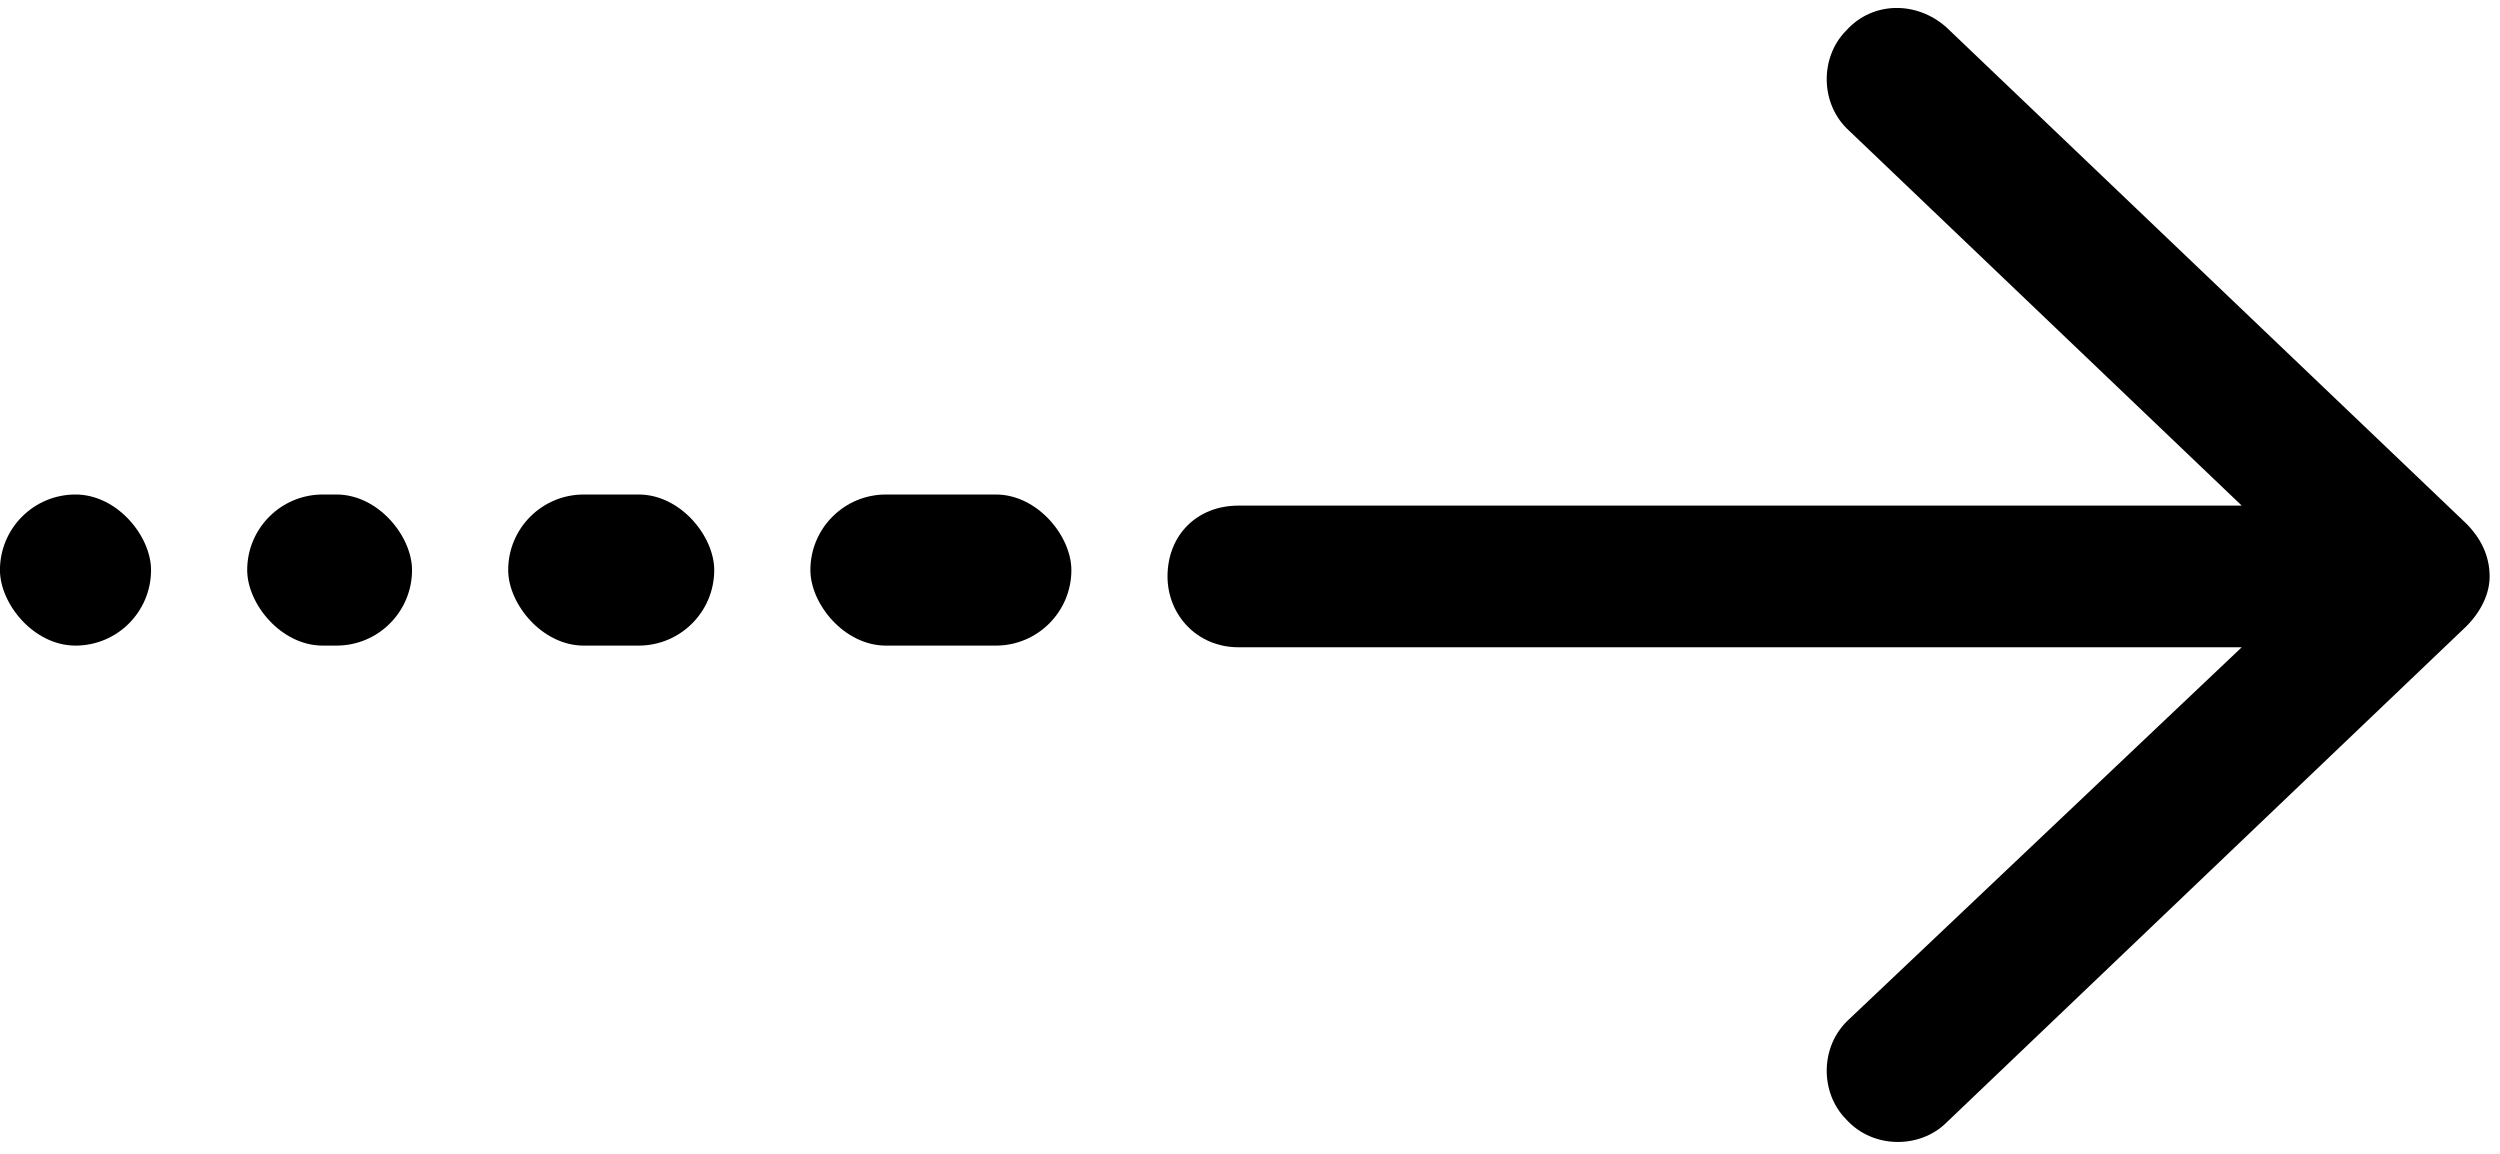
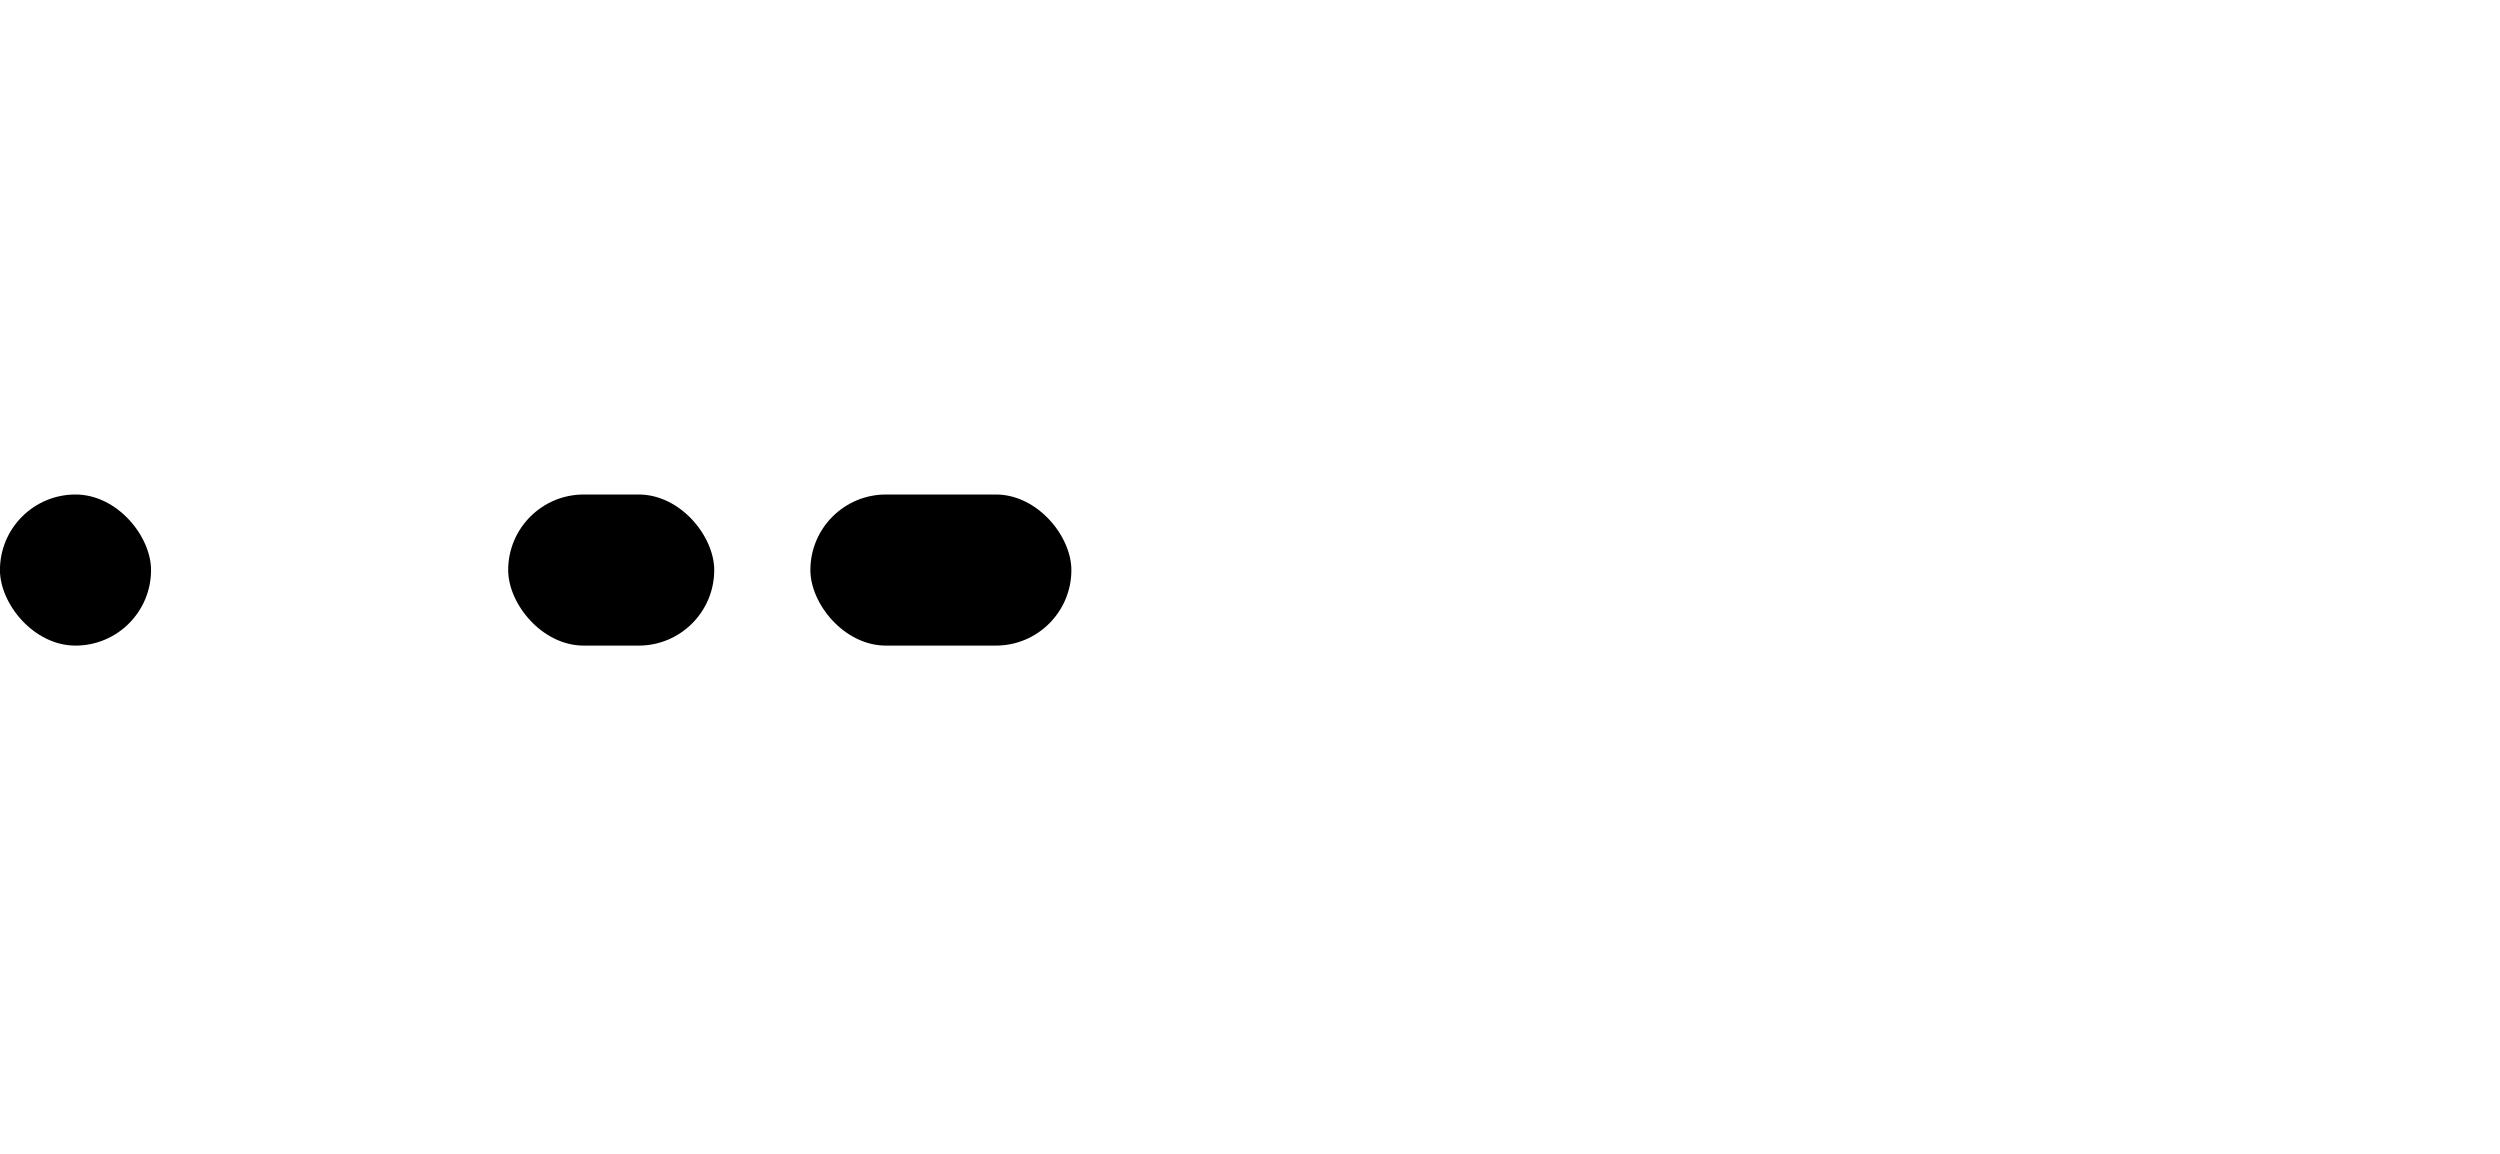
<svg xmlns="http://www.w3.org/2000/svg" xmlns:ns1="http://sodipodi.sourceforge.net/DTD/sodipodi-0.dtd" xmlns:ns2="http://www.inkscape.org/namespaces/inkscape" class="animated-icon arrow" width="182" height="84" viewBox="0 0 182 84" fill="none" version="1.1" id="svg4" ns1:docname="hero-arrow.svg" ns2:version="1.3 (0e150ed6c4, 2023-07-21)">
  <rect class="p4" x="58.996" y="36" width="19" height="11" rx="5.5" fill="black" id="rect1" />
  <rect class="p3" x="36.996" y="36" width="15" height="11" rx="5.5" fill="black" id="rect2" />
-   <rect class="p2" x="17.996" y="36" width="12" height="11" rx="5.5" fill="black" id="rect3" />
  <rect class="p1" x="-0.004" y="36" width="11" height="11" rx="5.5" fill="black" id="rect4" />
-   <path class="p5" d="M141.714 2.004L179.527 38.098C180.601 39.172 181.245 40.461 181.245 41.965C181.245 43.254 180.601 44.543 179.527 45.617L141.714 81.711C139.781 83.644 136.343 83.644 134.409 81.496C132.476 79.562 132.476 76.125 134.624 74.191L163.198 47.121L90.152 47.121C87.144 47.121 84.995 44.758 84.995 41.965C84.995 38.957 87.144 36.809 90.152 36.809L163.198 36.809L134.624 9.523C132.476 7.59 132.476 4.152 134.409 2.219C136.343 0.07 139.566 0.07 141.714 2.004Z" fill="black" id="path4" />
</svg>